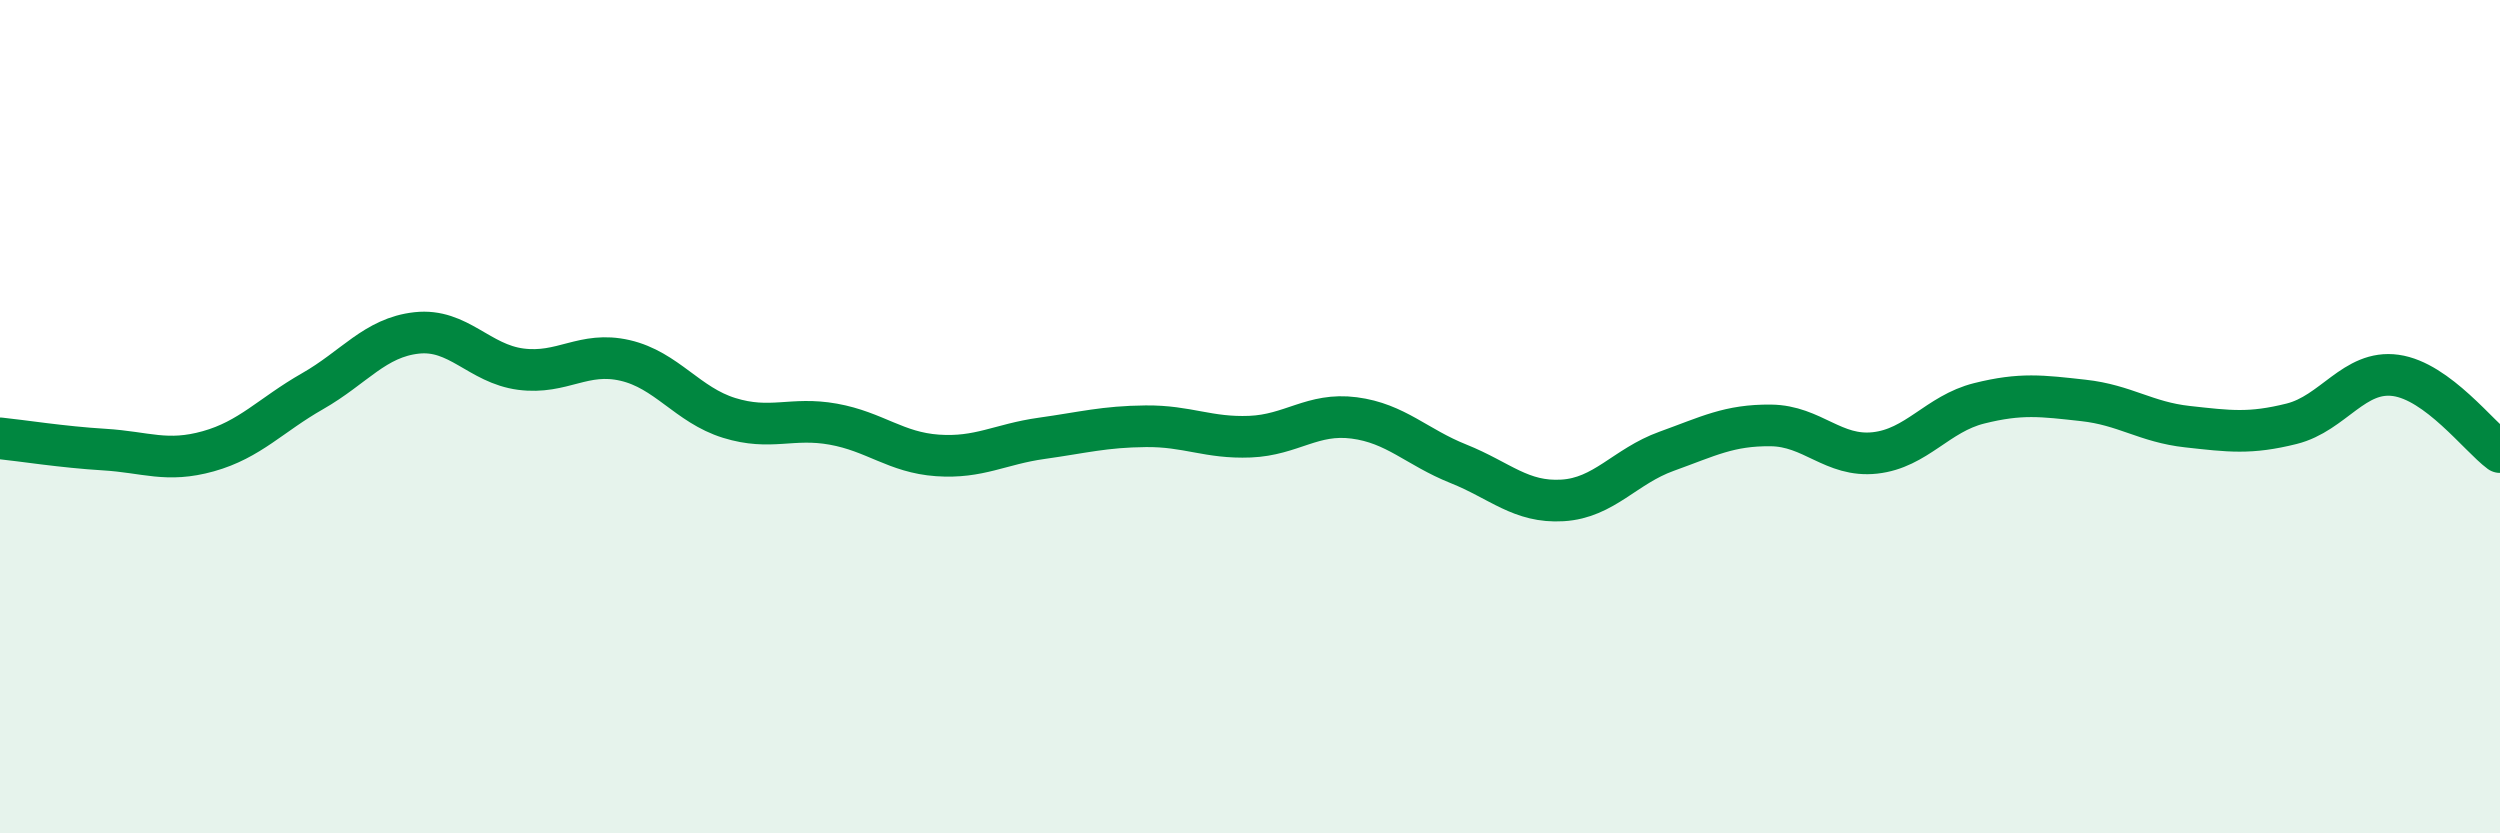
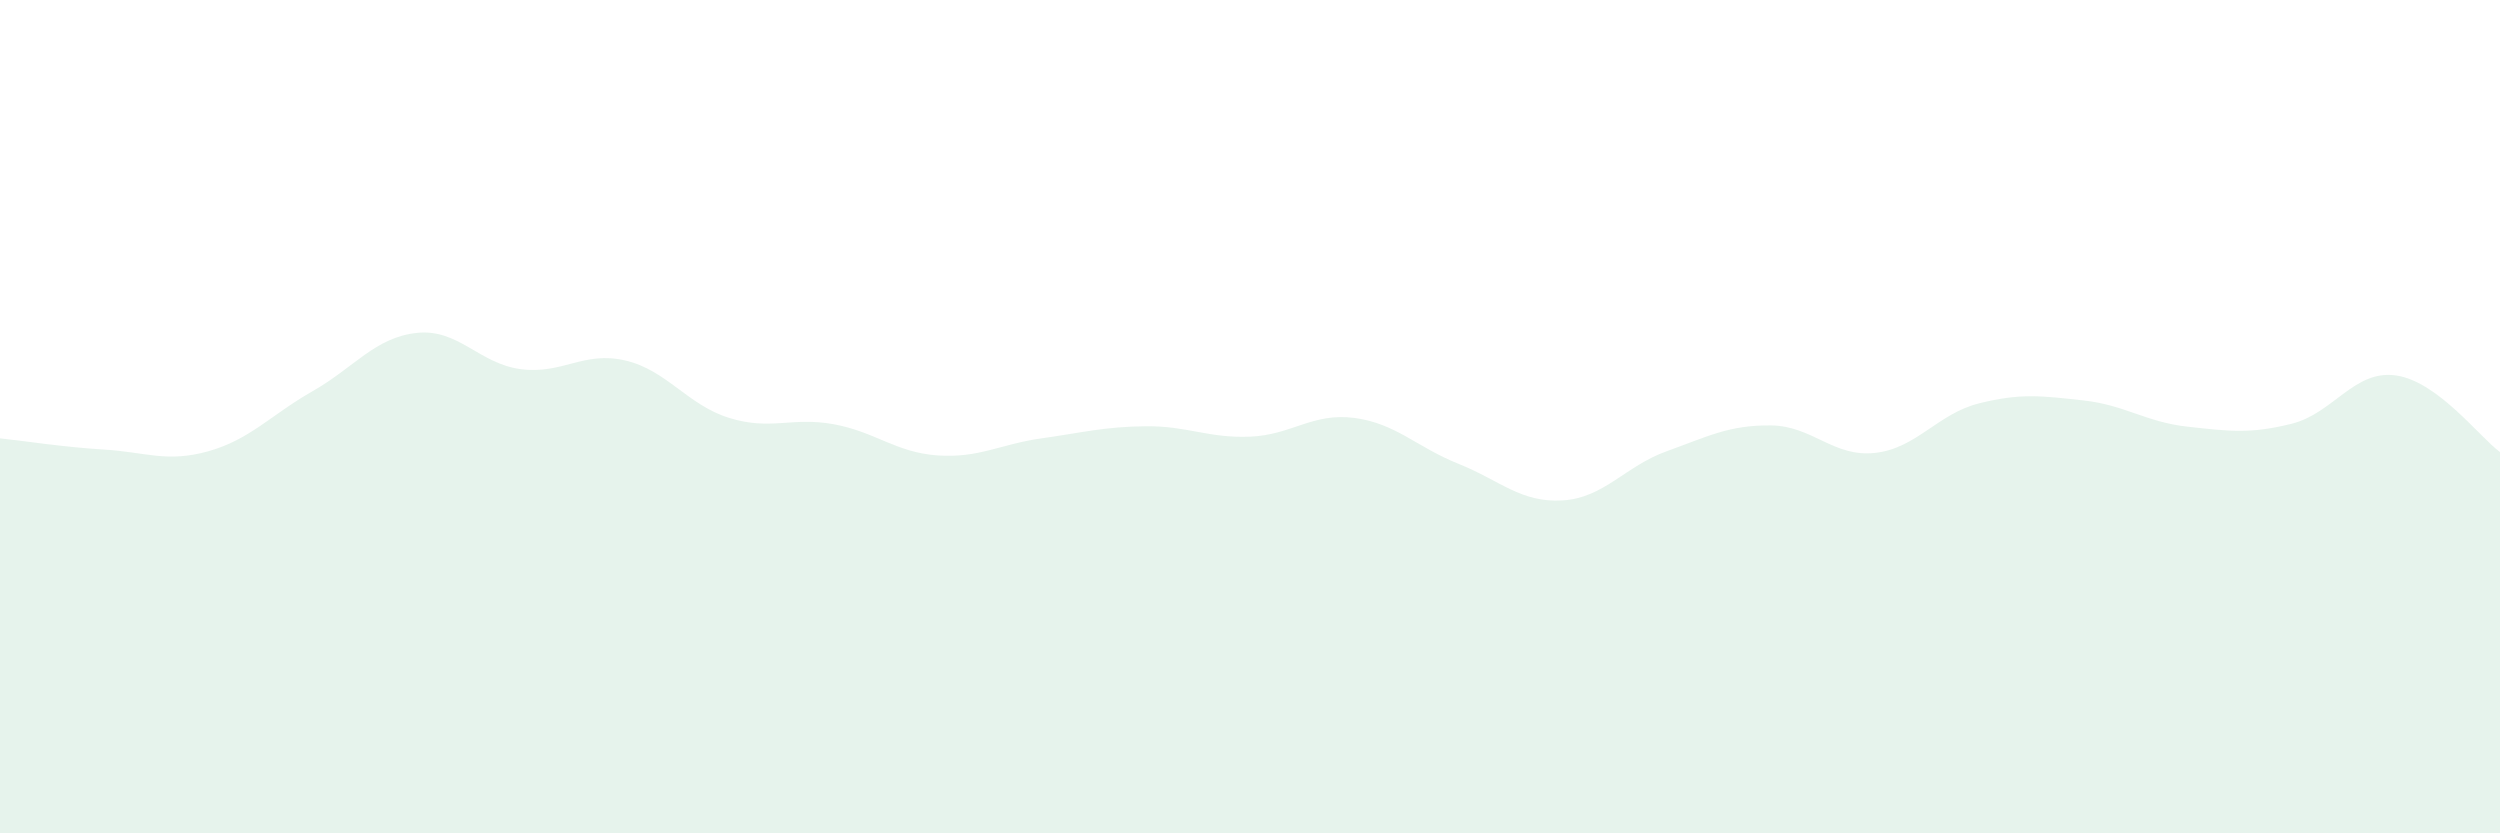
<svg xmlns="http://www.w3.org/2000/svg" width="60" height="20" viewBox="0 0 60 20">
  <path d="M 0,10.52 C 0.5,10.57 1.5,10.73 2.5,10.79 C 3.5,10.85 4,11.11 5,10.83 C 6,10.55 6.5,9.96 7.5,9.39 C 8.5,8.82 9,8.1 10,7.99 C 11,7.88 11.5,8.73 12.5,8.86 C 13.5,8.99 14,8.42 15,8.65 C 16,8.88 16.5,9.72 17.5,10.03 C 18.5,10.34 19,10 20,10.18 C 21,10.36 21.5,10.86 22.5,10.93 C 23.5,11 24,10.66 25,10.52 C 26,10.38 26.5,10.24 27.5,10.23 C 28.5,10.22 29,10.52 30,10.48 C 31,10.44 31.5,9.9 32.5,10.03 C 33.5,10.16 34,10.73 35,11.13 C 36,11.53 36.5,12.07 37.5,12.01 C 38.5,11.95 39,11.19 40,10.83 C 41,10.47 41.5,10.2 42.5,10.21 C 43.5,10.22 44,10.98 45,10.87 C 46,10.76 46.5,9.93 47.5,9.68 C 48.5,9.43 49,9.5 50,9.61 C 51,9.72 51.5,10.13 52.5,10.24 C 53.5,10.35 54,10.42 55,10.17 C 56,9.92 56.5,8.87 57.5,9.01 C 58.5,9.15 59.5,10.48 60,10.85L60 20L0 20Z" fill="#008740" opacity="0.1" stroke-linecap="round" stroke-linejoin="round" />
-   <path d="M 0,10.52 C 0.5,10.57 1.5,10.73 2.5,10.79 C 3.5,10.85 4,11.11 5,10.83 C 6,10.55 6.5,9.96 7.5,9.39 C 8.5,8.82 9,8.1 10,7.99 C 11,7.88 11.5,8.73 12.5,8.86 C 13.5,8.99 14,8.42 15,8.65 C 16,8.88 16.5,9.72 17.5,10.03 C 18.5,10.34 19,10 20,10.18 C 21,10.36 21.5,10.86 22.5,10.93 C 23.5,11 24,10.66 25,10.52 C 26,10.38 26.5,10.24 27.5,10.23 C 28.5,10.22 29,10.52 30,10.48 C 31,10.44 31.5,9.9 32.5,10.03 C 33.5,10.16 34,10.73 35,11.13 C 36,11.53 36.5,12.07 37.5,12.01 C 38.5,11.95 39,11.19 40,10.83 C 41,10.47 41.5,10.2 42.5,10.21 C 43.5,10.22 44,10.98 45,10.87 C 46,10.76 46.5,9.93 47.5,9.68 C 48.5,9.43 49,9.5 50,9.61 C 51,9.72 51.5,10.13 52.5,10.24 C 53.5,10.35 54,10.42 55,10.17 C 56,9.92 56.5,8.87 57.5,9.01 C 58.5,9.15 59.5,10.48 60,10.85" stroke="#008740" stroke-width="1" fill="none" stroke-linecap="round" stroke-linejoin="round" />
</svg>